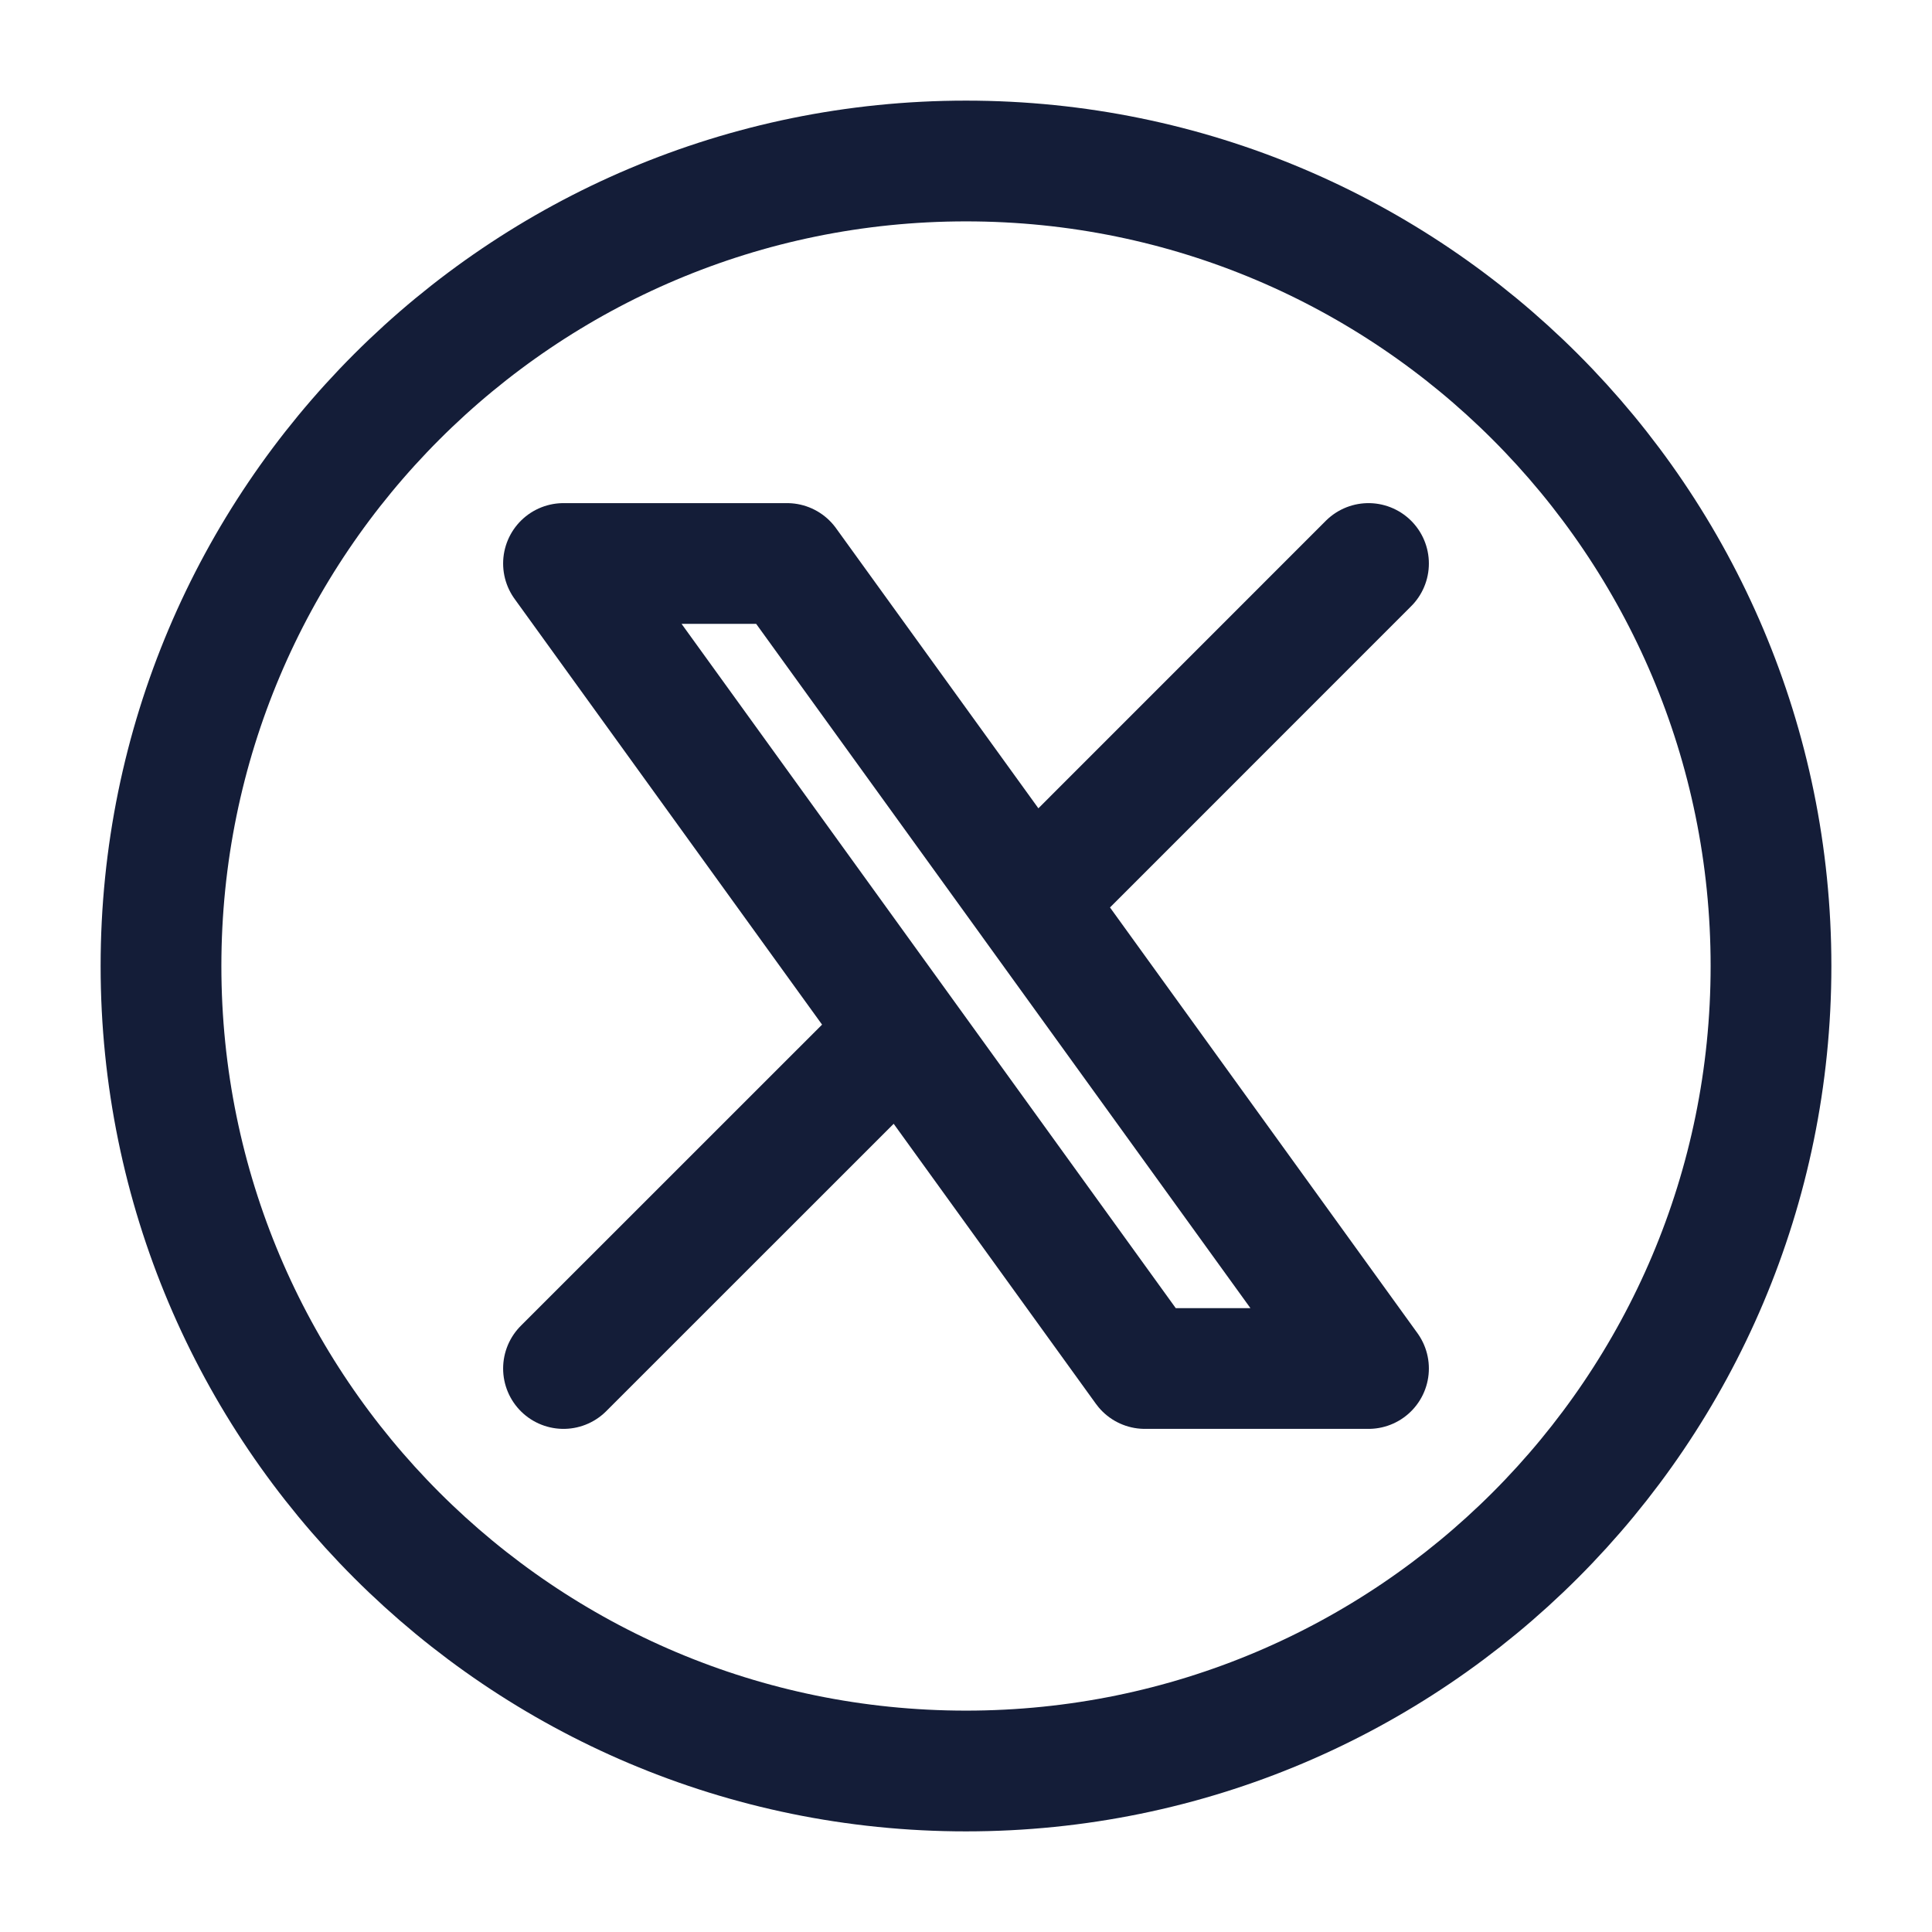
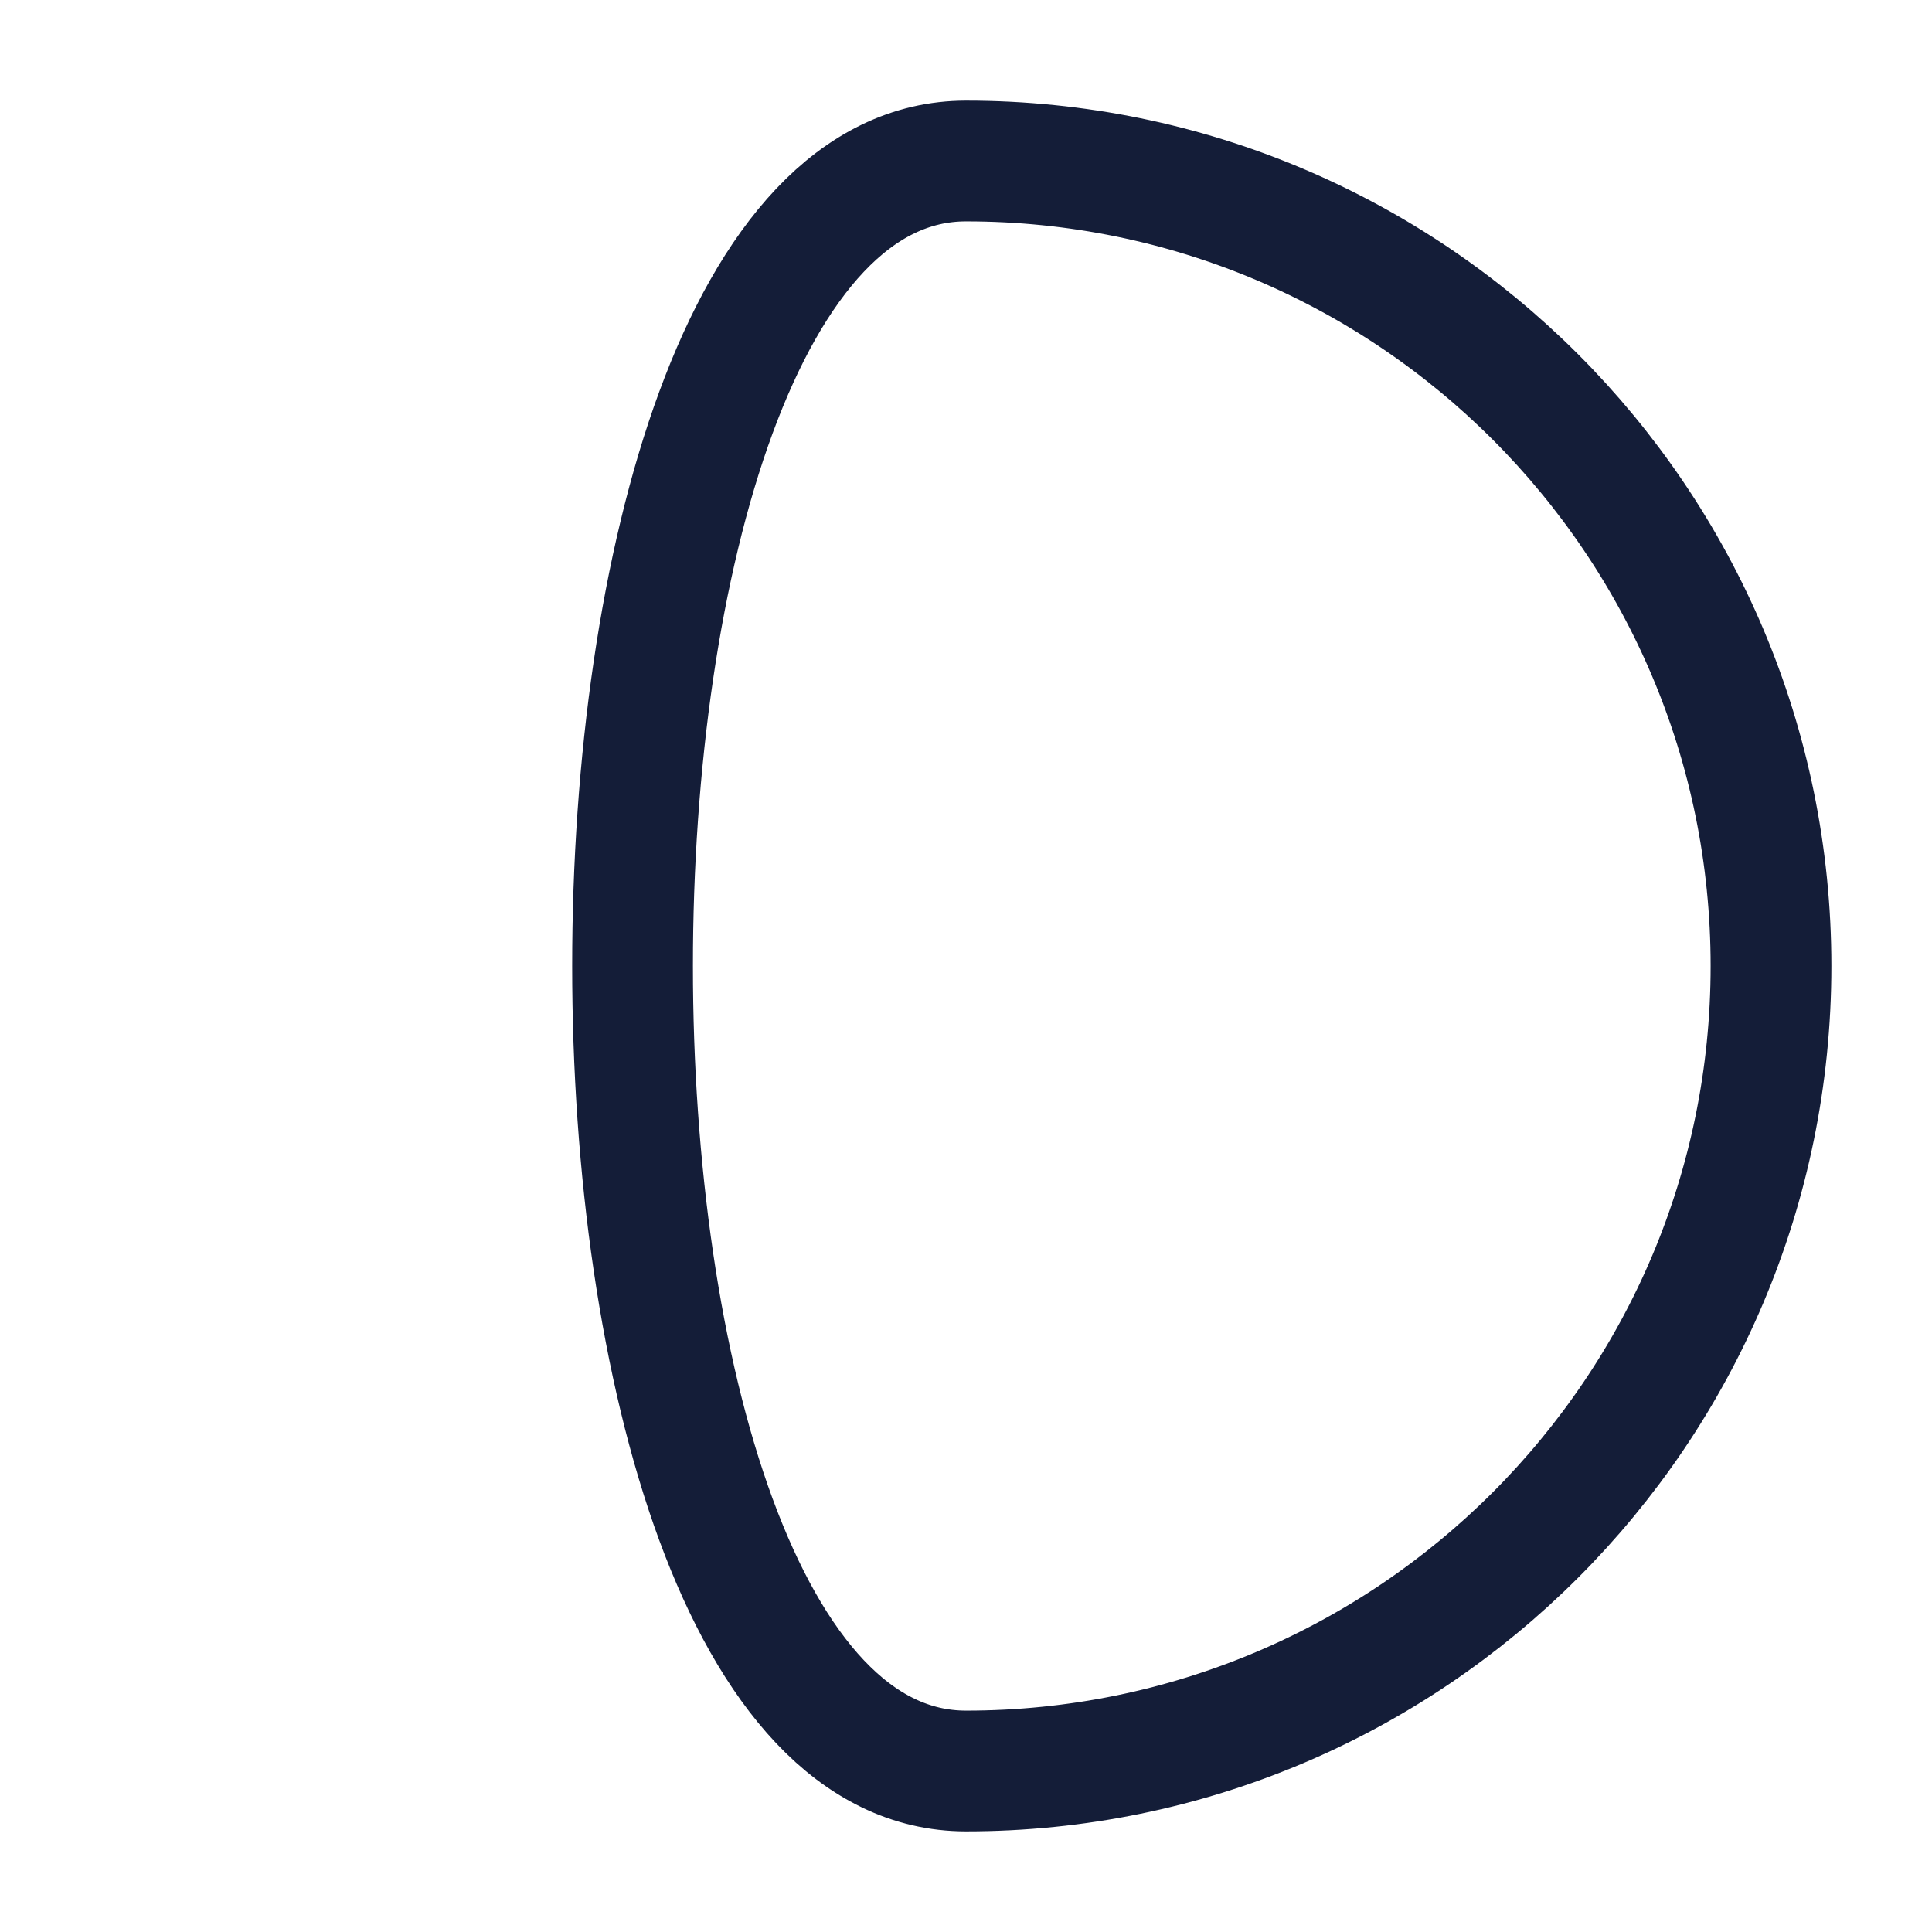
<svg xmlns="http://www.w3.org/2000/svg" width="1em" height="1em" viewBox="0 0 24 24">
  <g fill="none" stroke="#141d38" stroke-linecap="round" stroke-linejoin="round" stroke-width="1.5" color="#141d38">
-     <path d="m7 17l4.194-4.193M17 7l-4.193 4.194m0 0L9.777 7H7l4.194 5.807m1.612-1.614L17 17h-2.778l-3.028-4.193" />
-     <path d="M22 12c0 5.523-4.477 10-10 10S2 17.523 2 12S6.477 2 12 2s10 4.477 10 10" />
+     <path d="M22 12c0 5.523-4.477 10-10 10S6.477 2 12 2s10 4.477 10 10" />
  </g>
</svg>